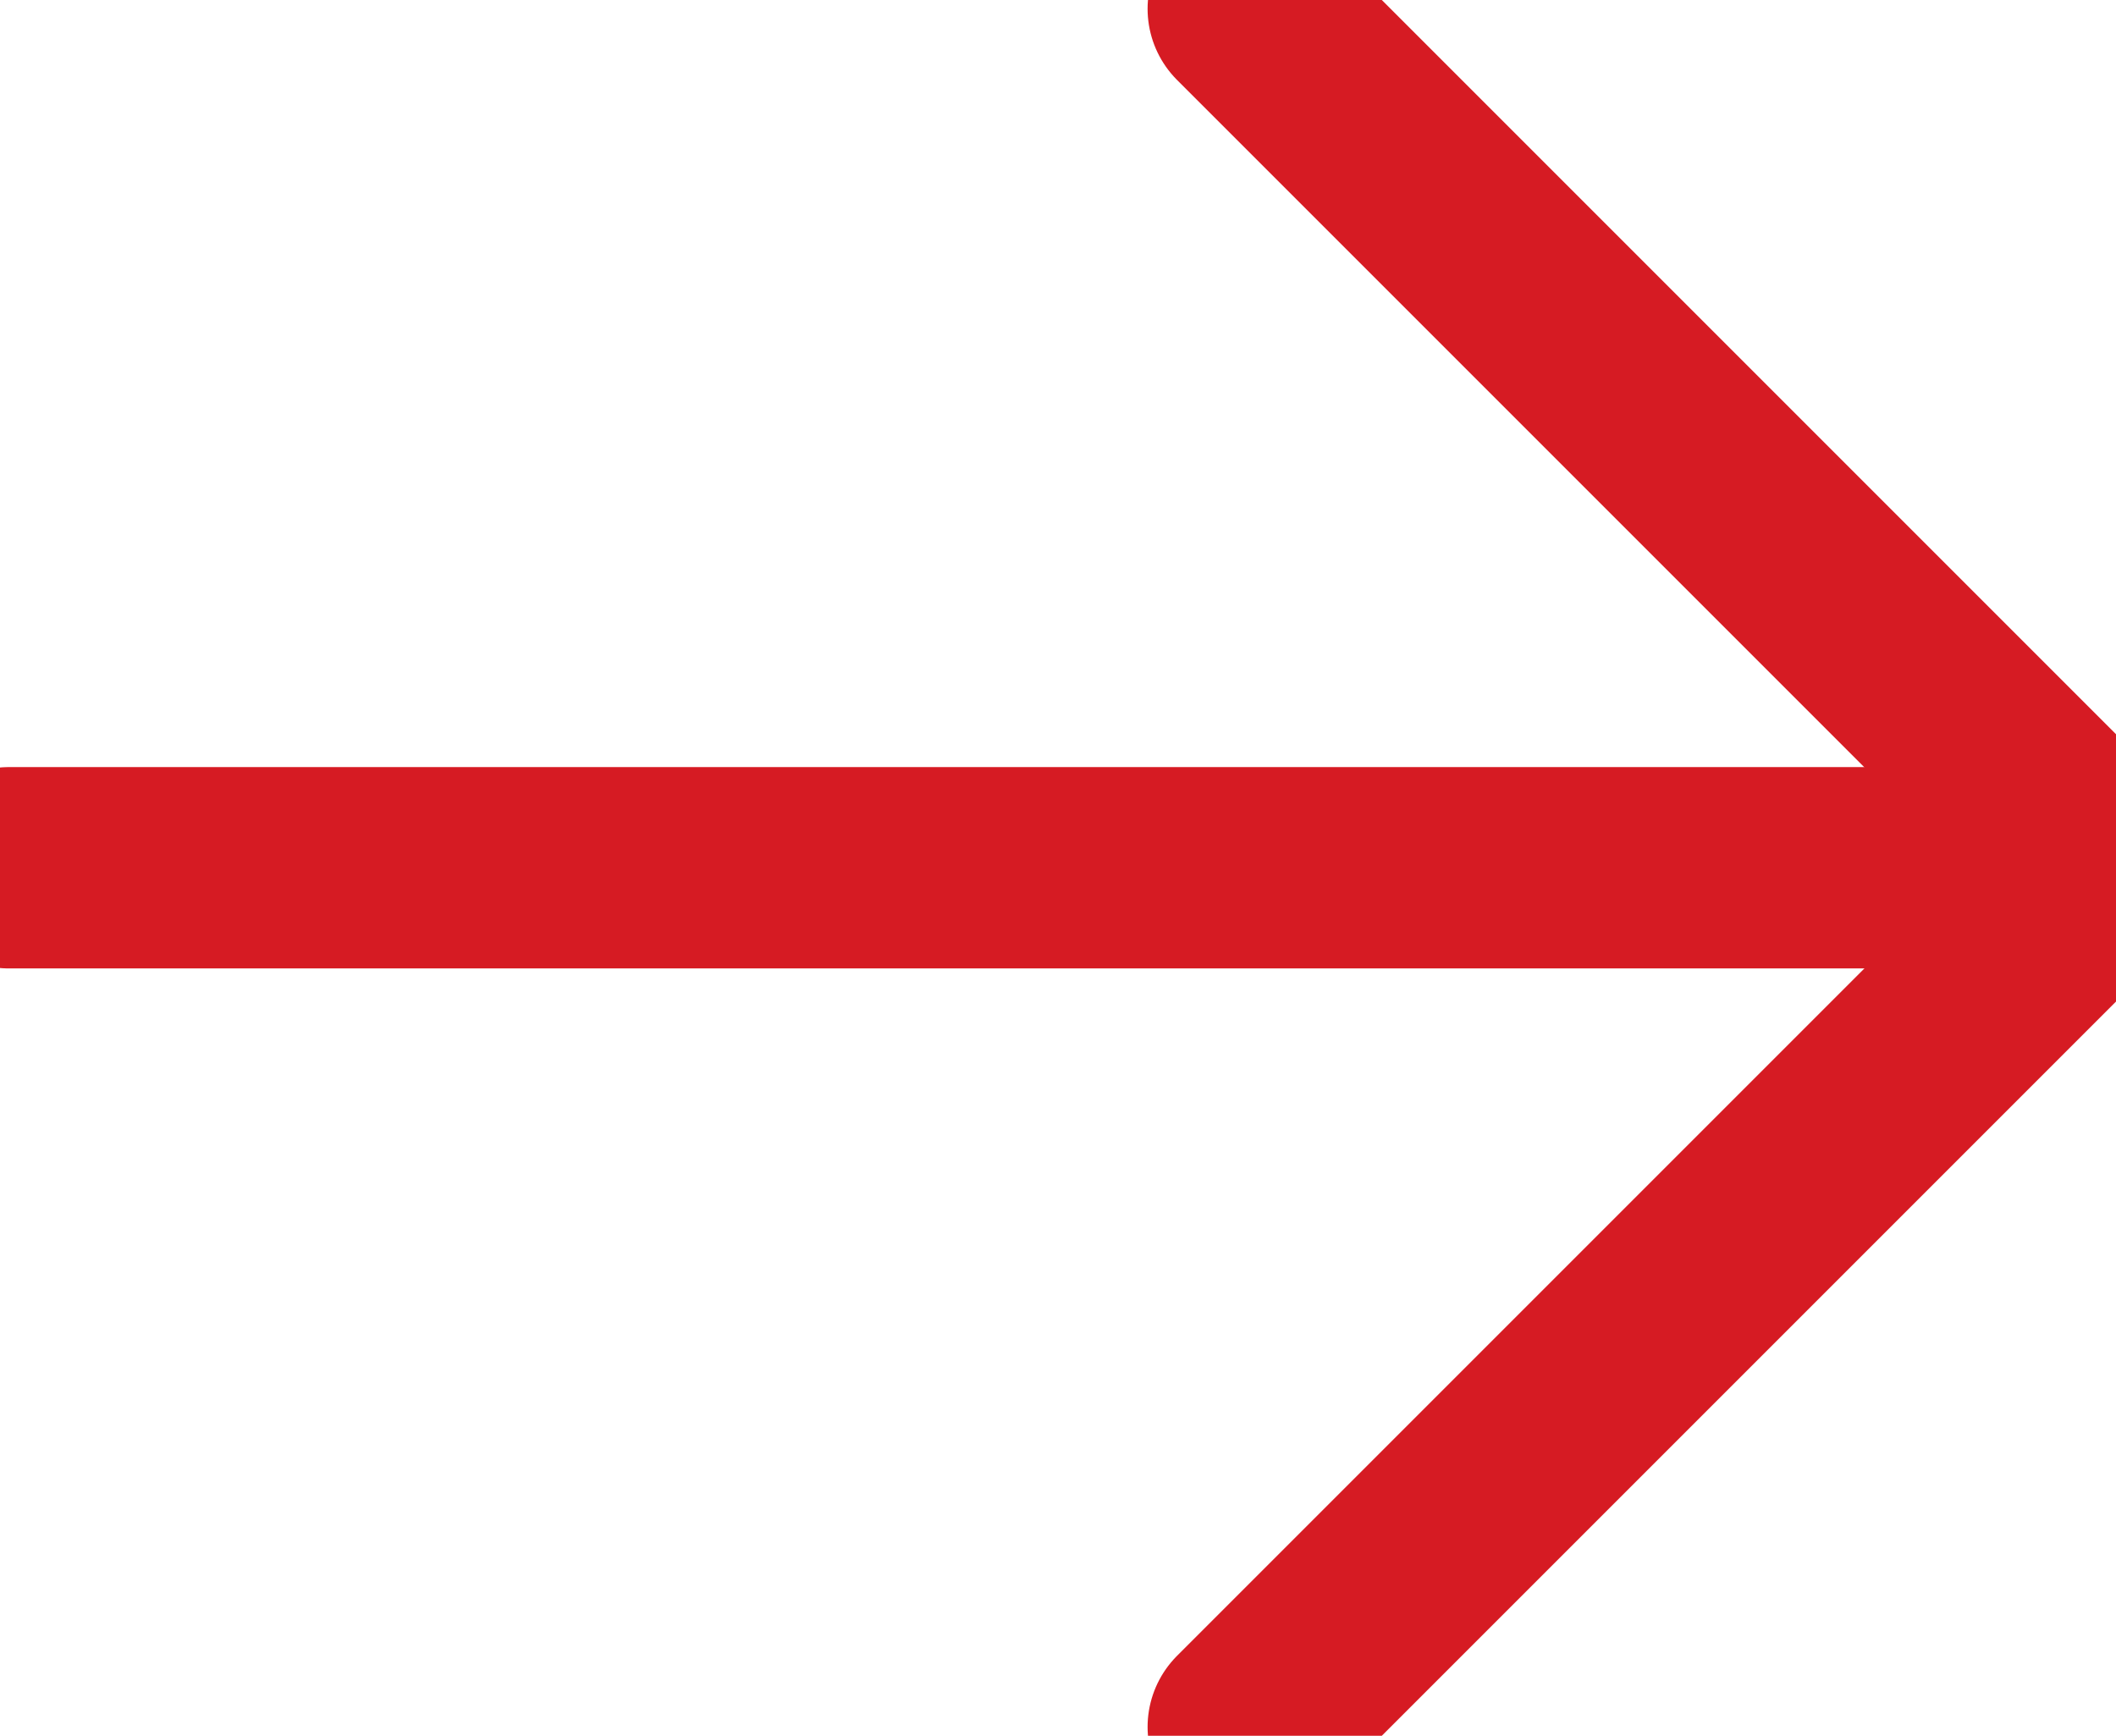
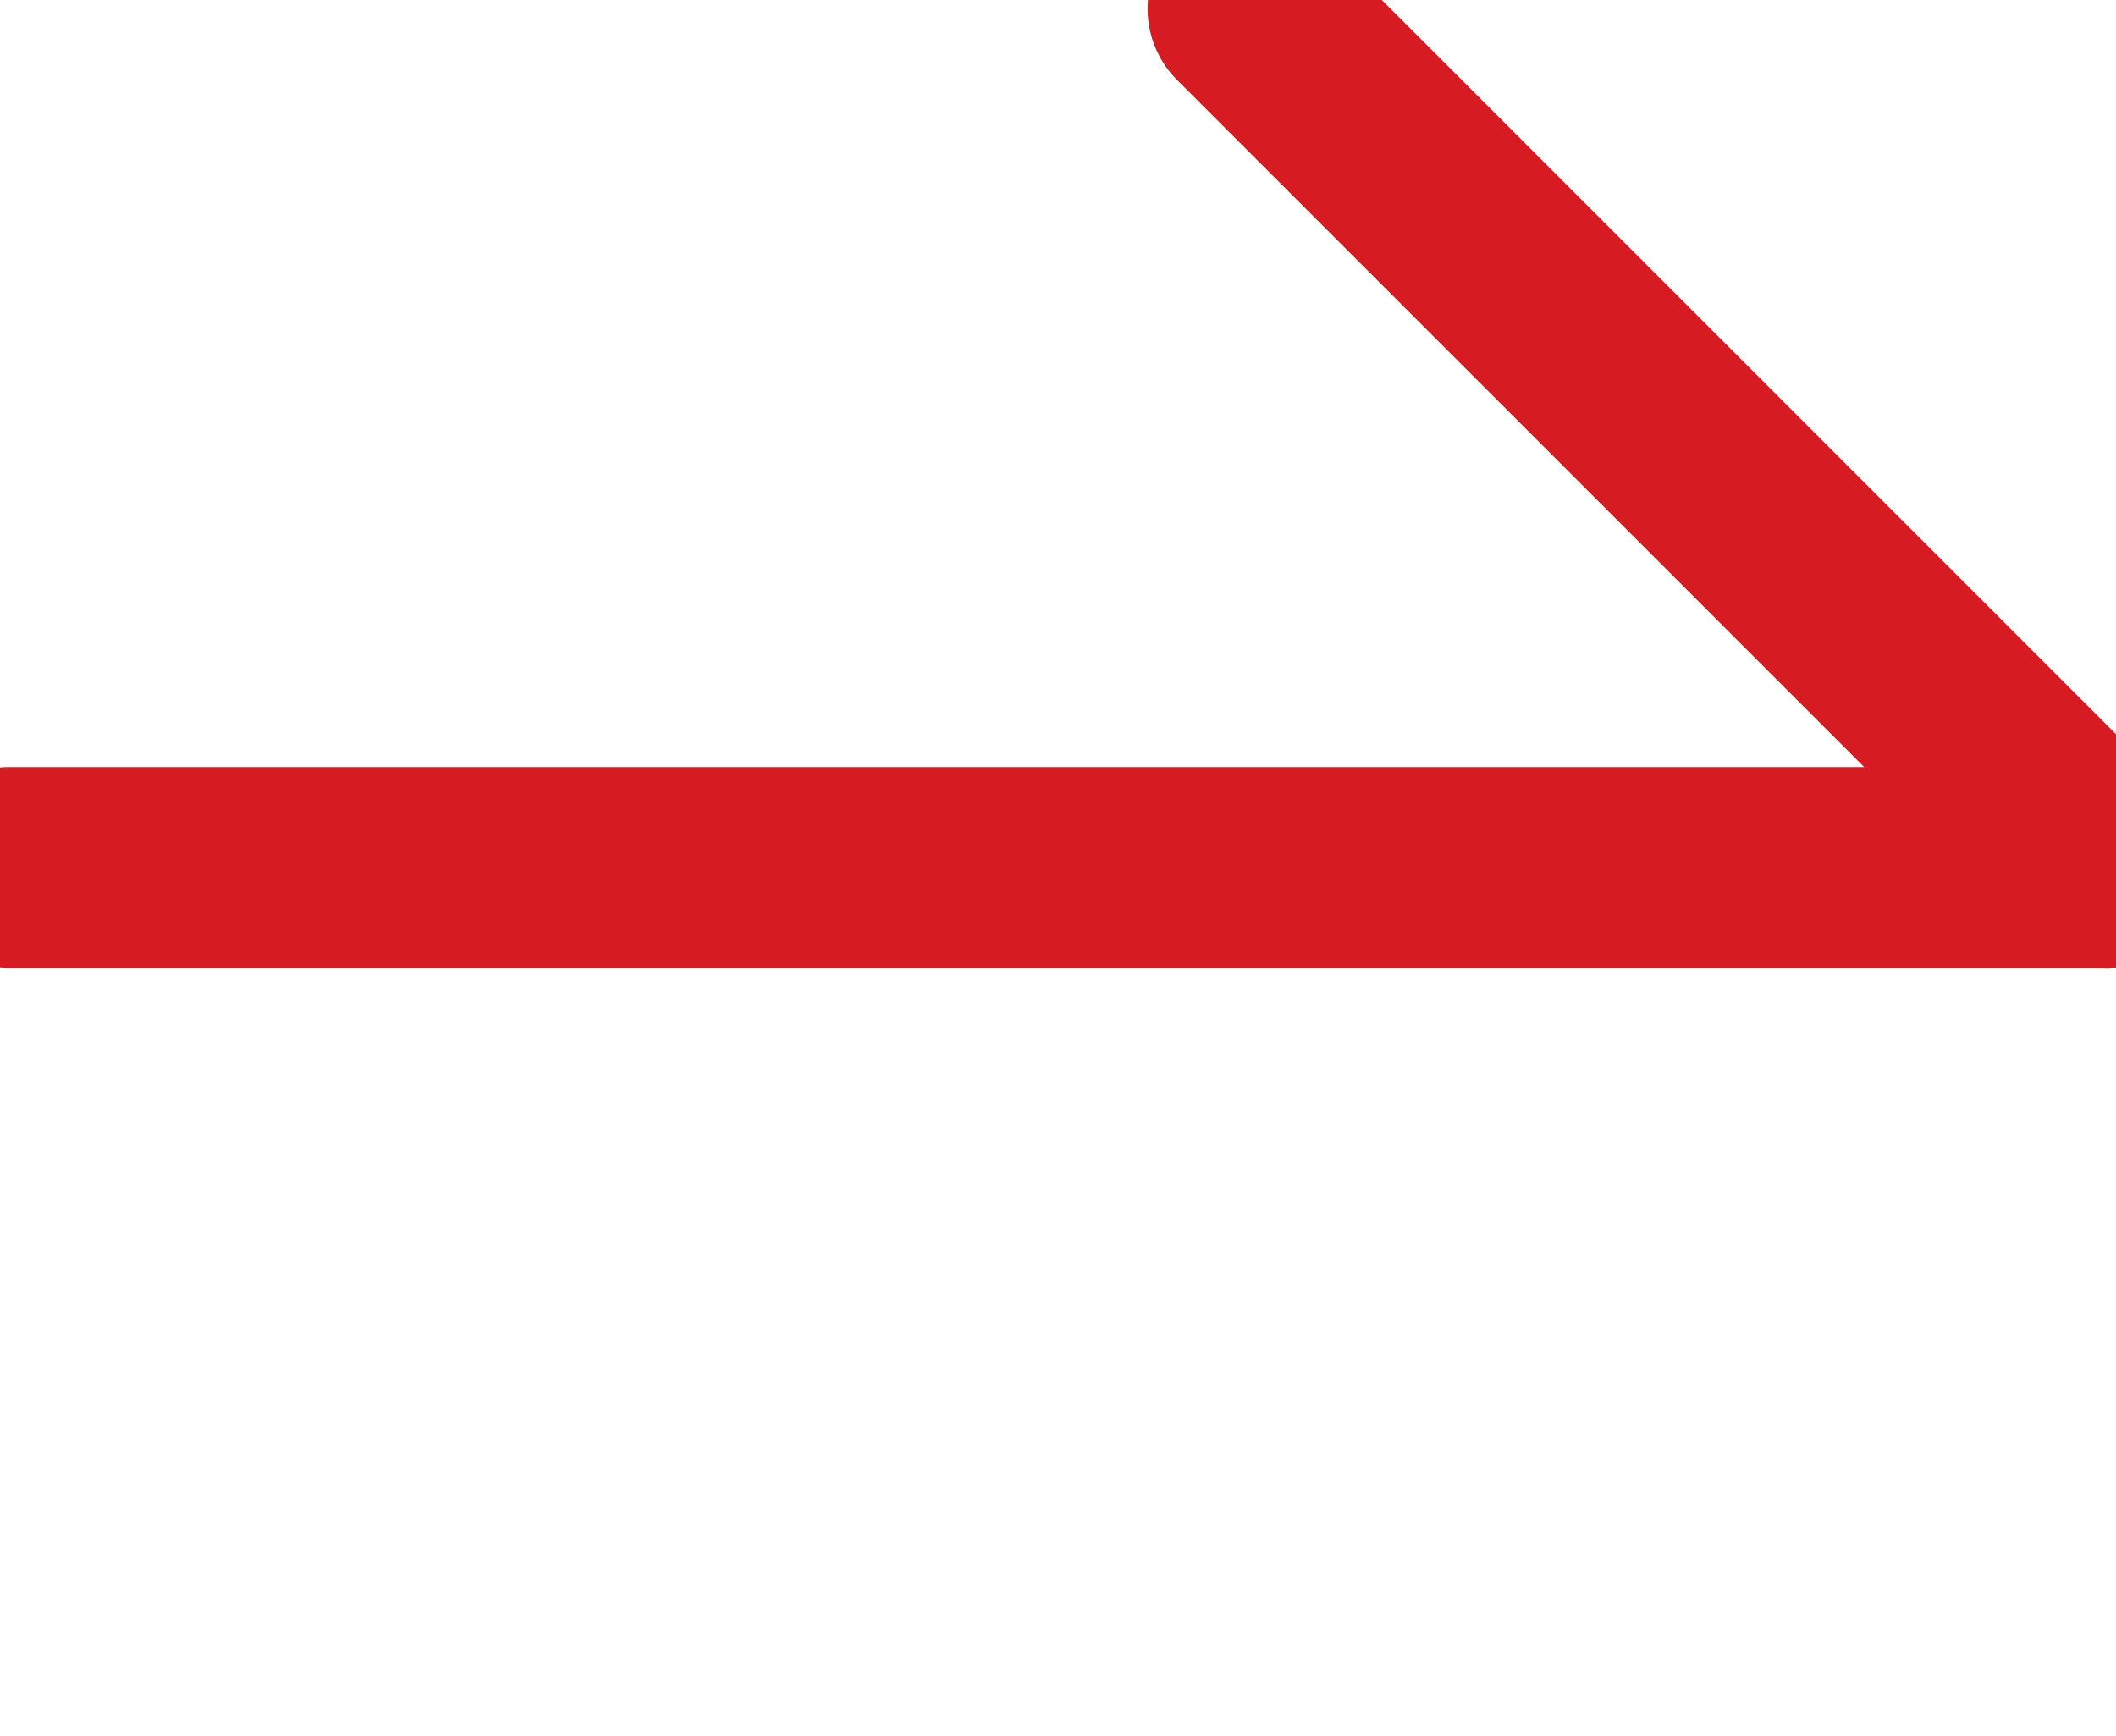
<svg xmlns="http://www.w3.org/2000/svg" id="Camada_1" viewBox="0 0 84.08 68.97">
  <defs>
    <style>.cls-1{fill:none;stroke:#d61b23;stroke-linecap:round;stroke-linejoin:round;stroke-width:8px;}</style>
  </defs>
  <line class="cls-1" x1=".35" y1="34.48" x2="83.72" y2="34.48" />
  <line class="cls-1" x1="49.6" y1=".35" x2="83.73" y2="34.48" />
-   <line class="cls-1" x1="49.6" y1="68.62" x2="83.73" y2="34.49" />
</svg>